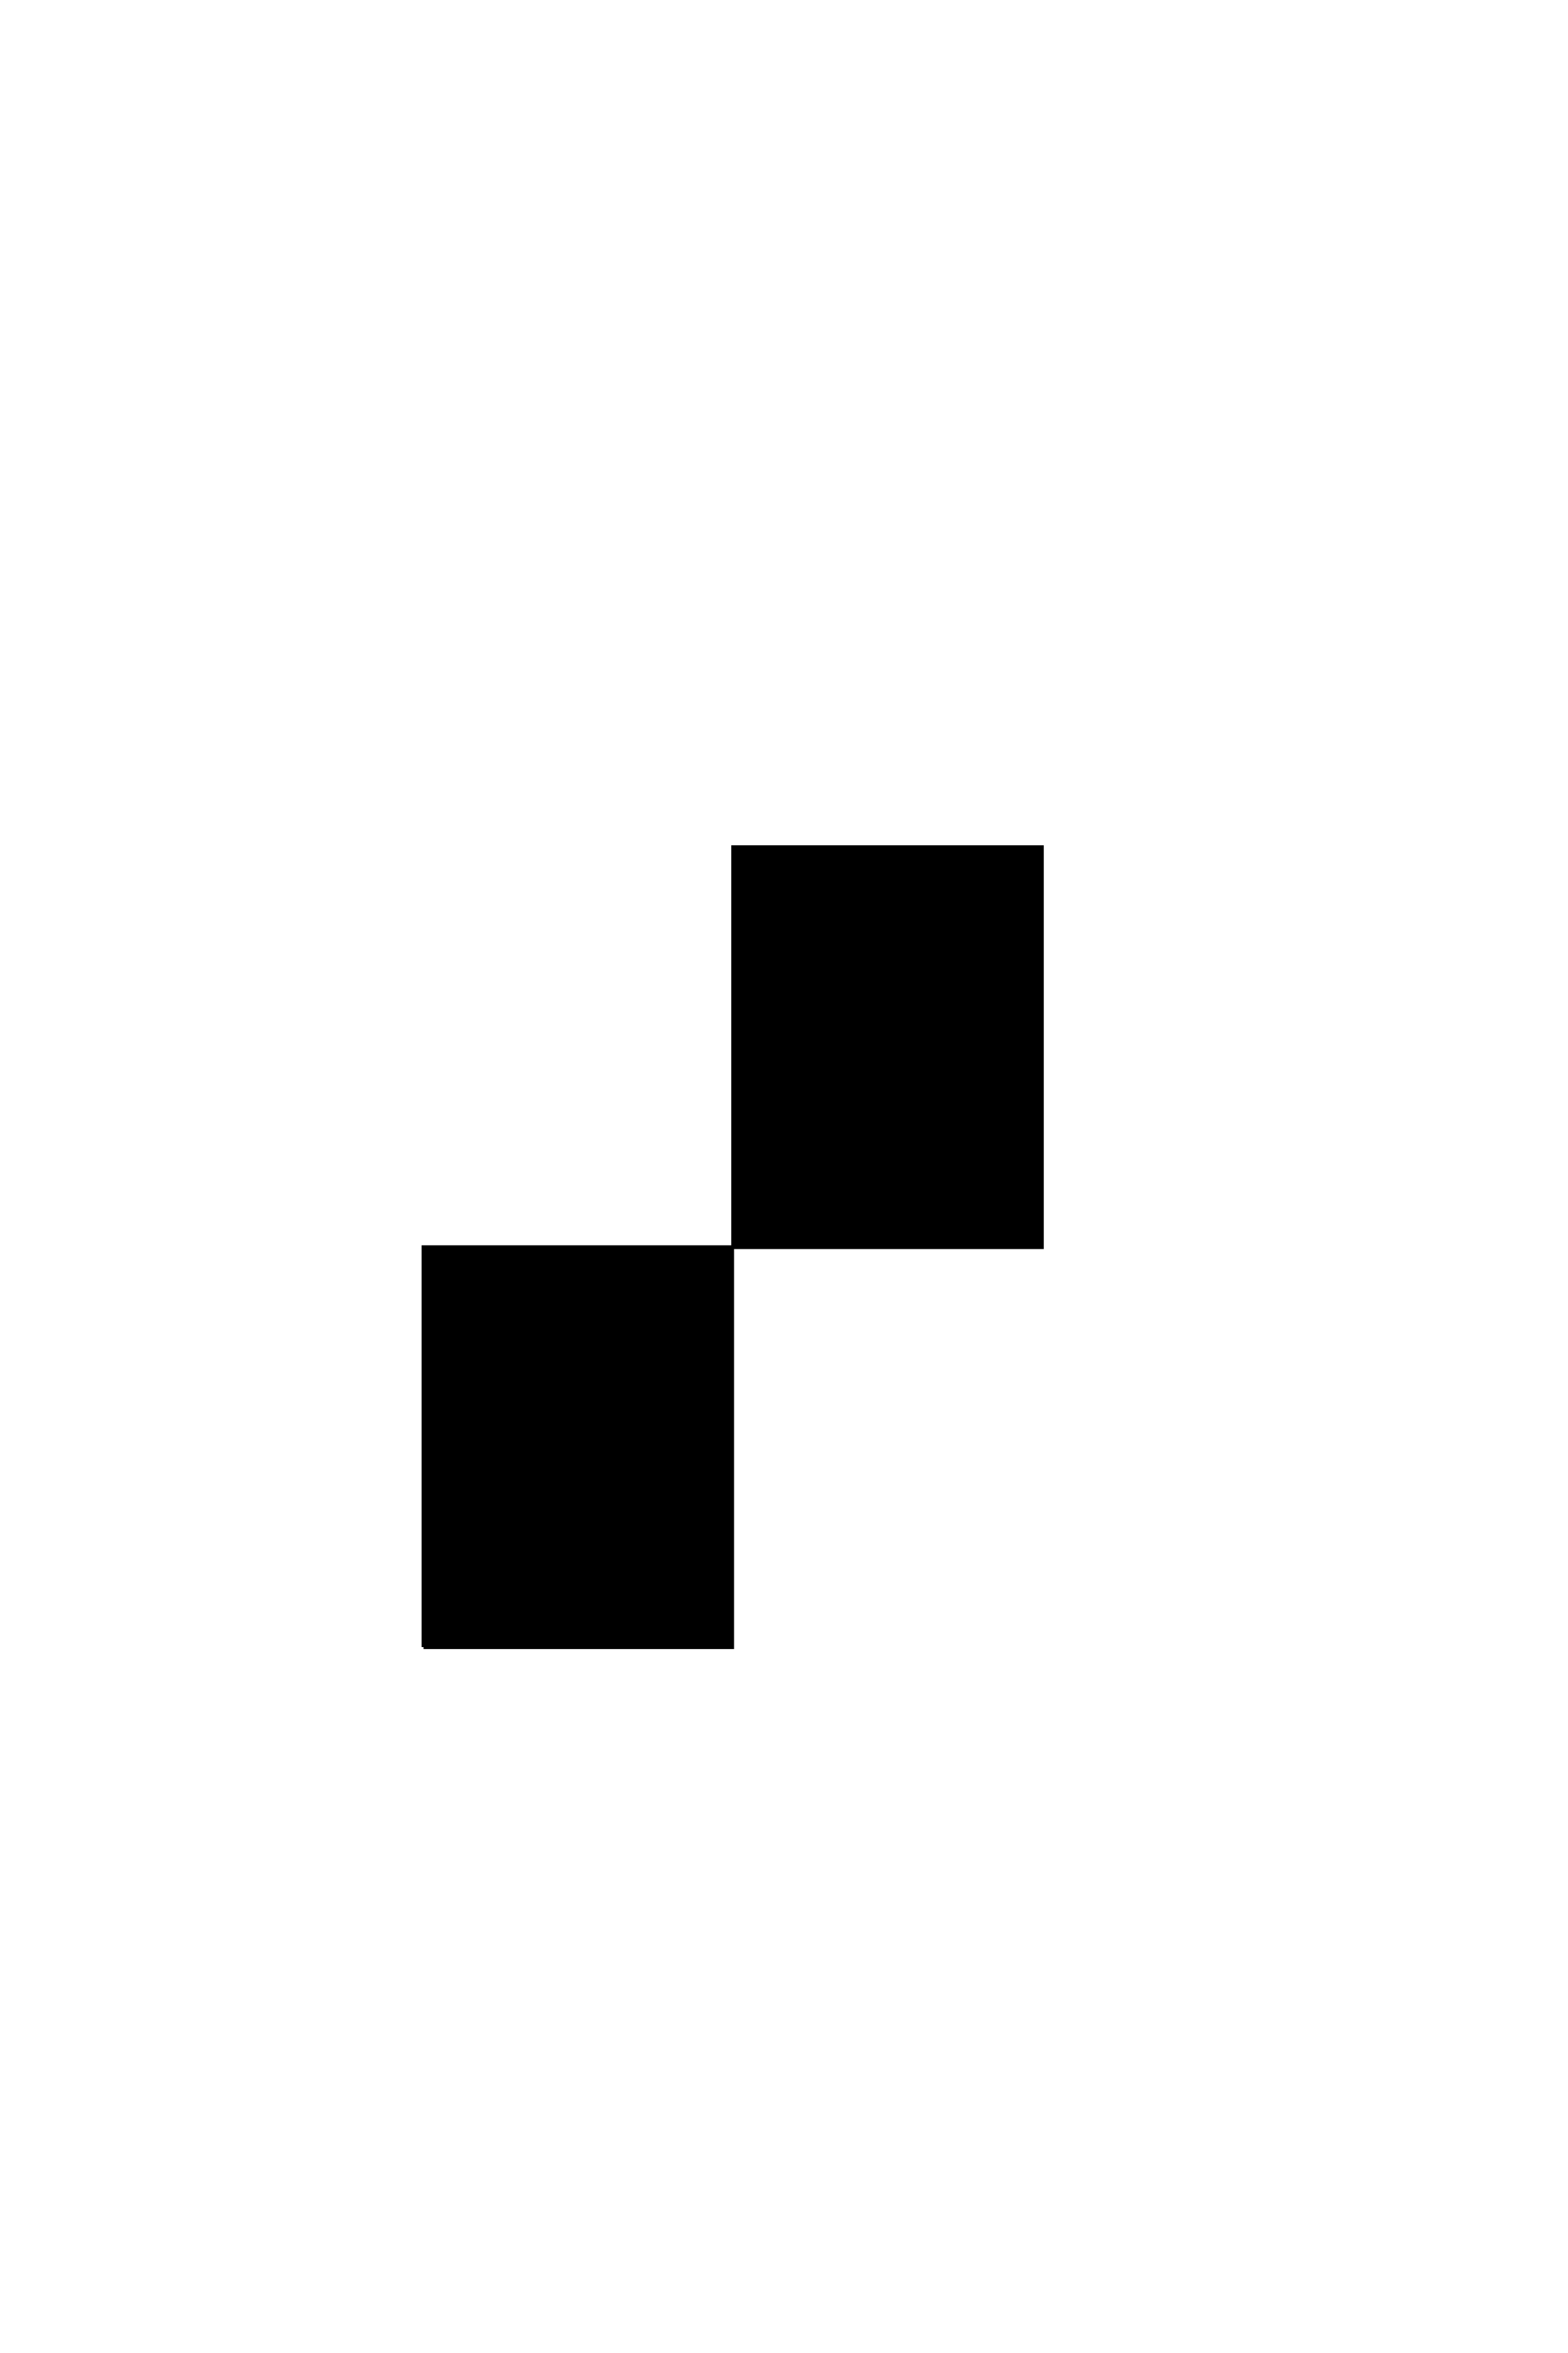
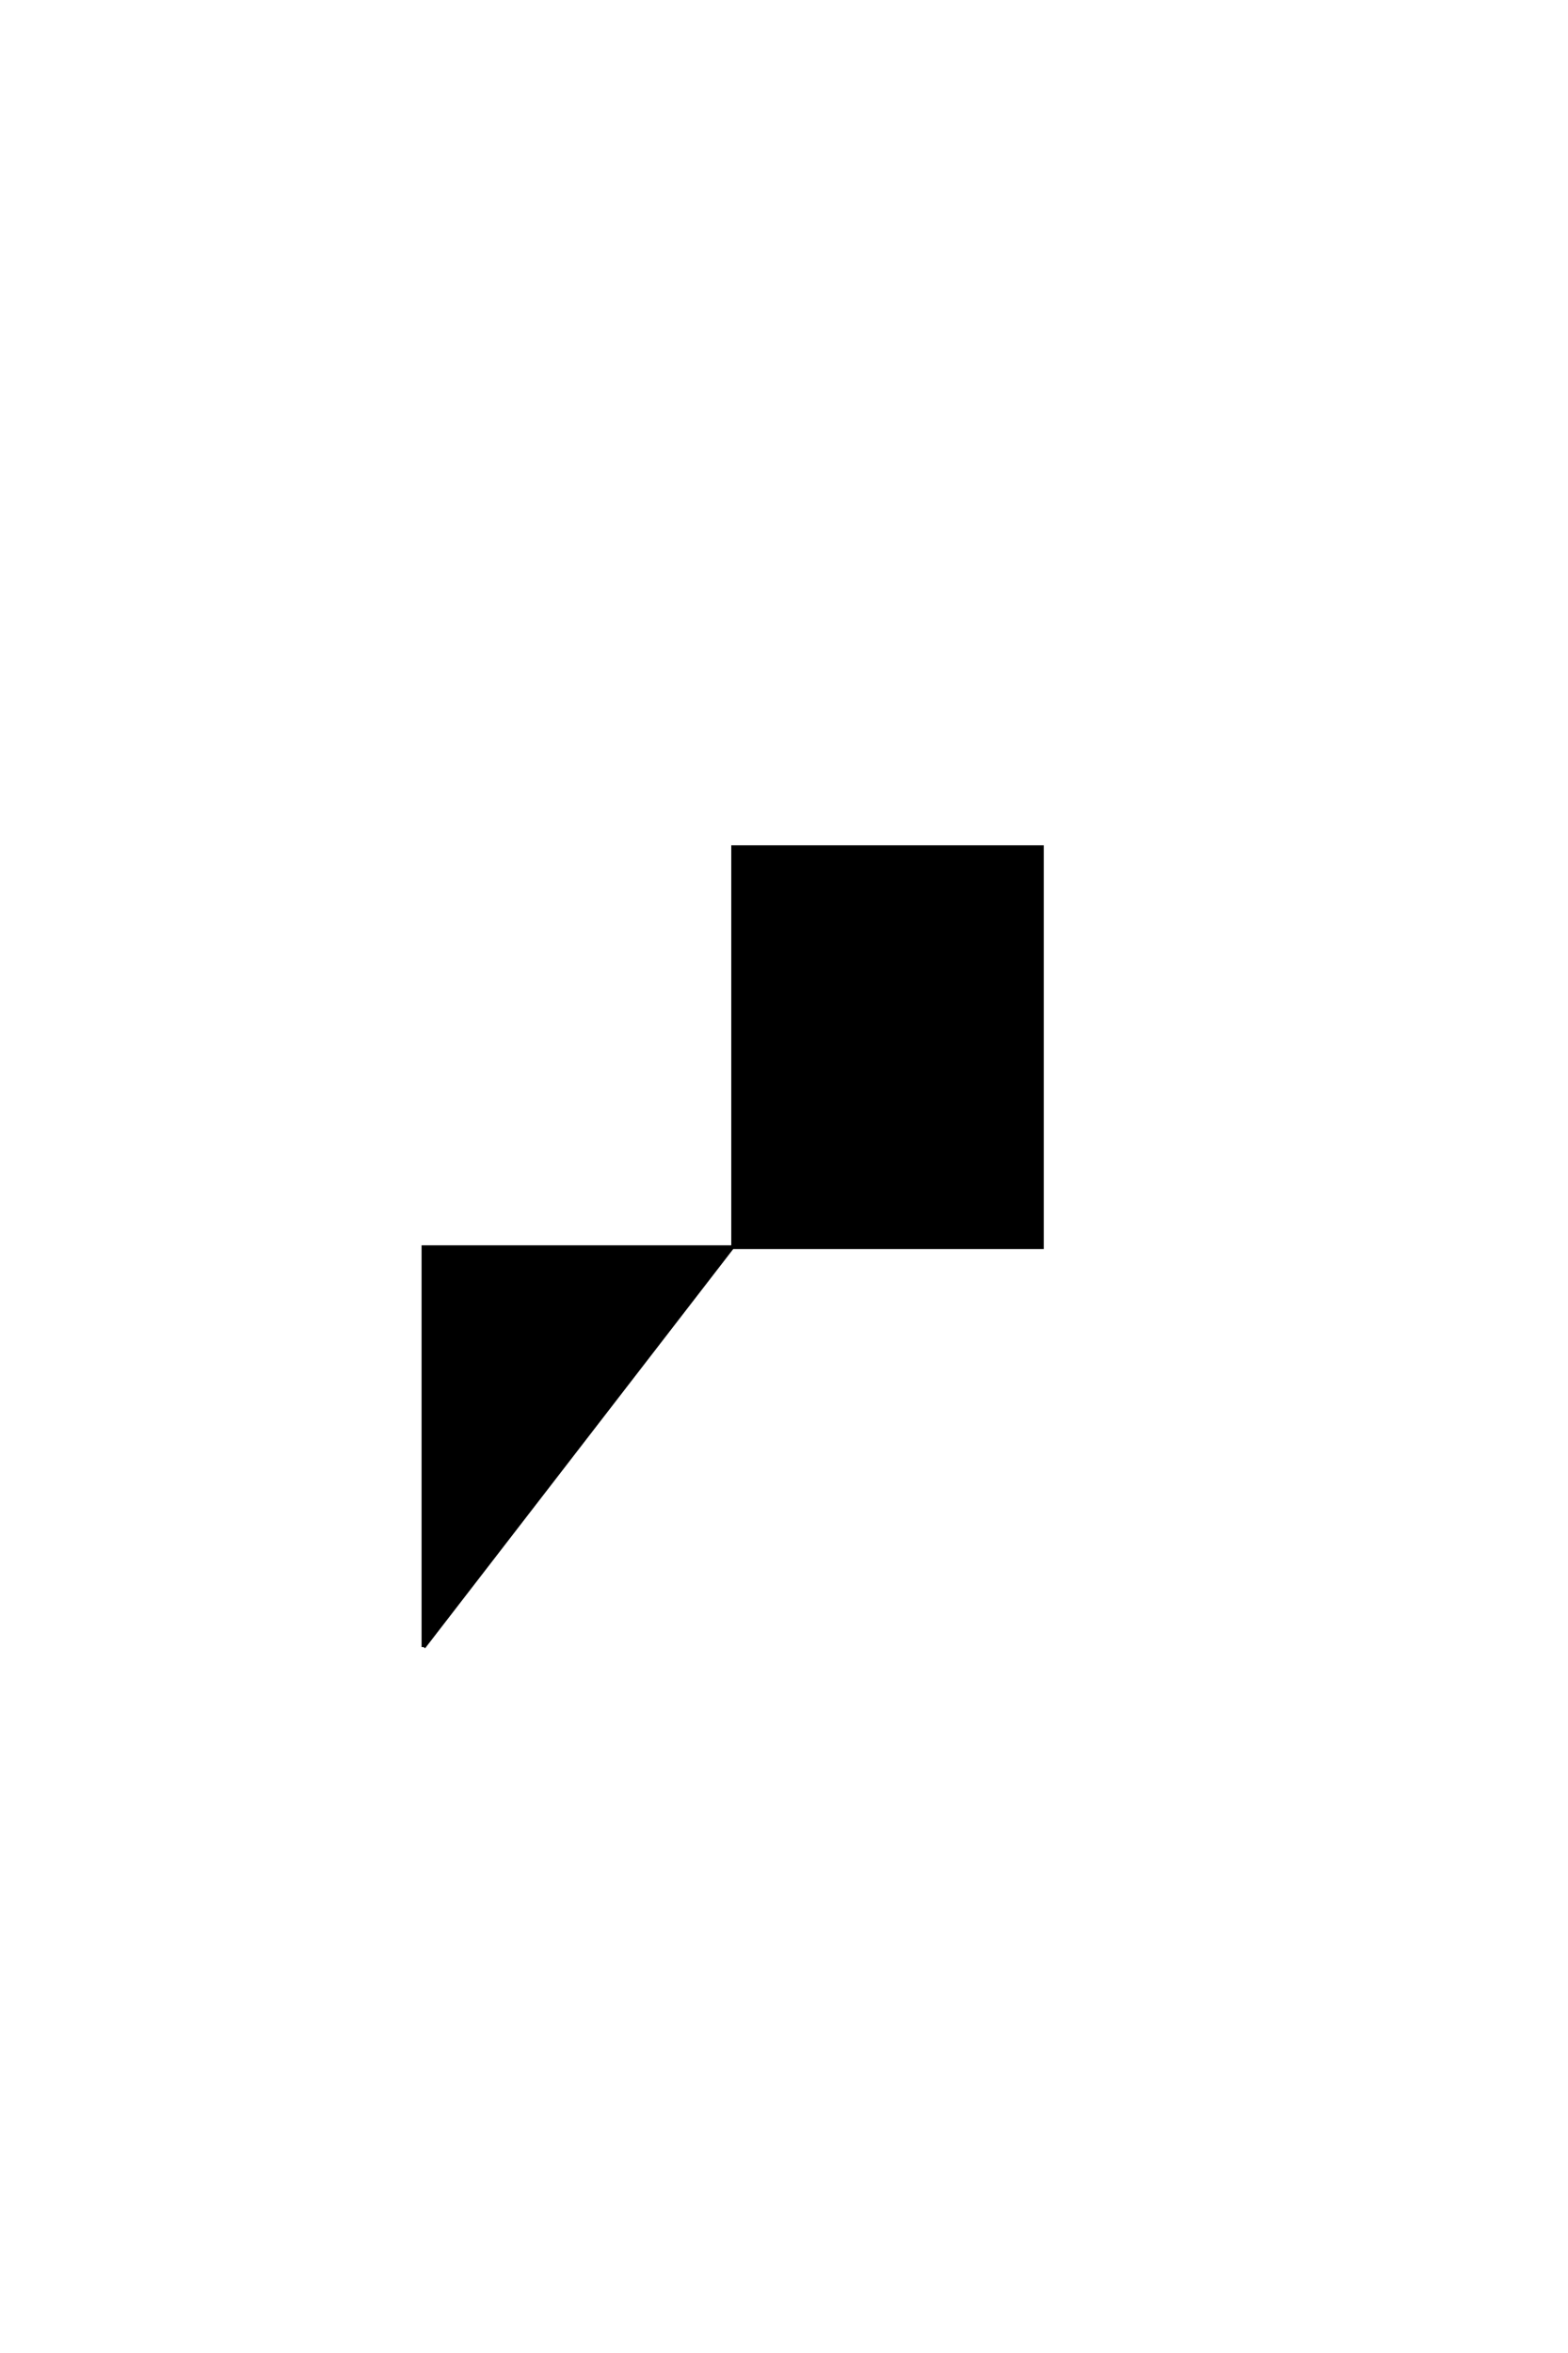
<svg xmlns="http://www.w3.org/2000/svg" version="1.0" width="40" height="60">
  <g transform="scale(0.1 -0.1) translate(110.0 -370.0)">
-     <path d="M-1.953 -50 L-1.953 51.953 L76.766 51.953 L76.766 -50 L-1.953 -50 L-1.953 -50 M77.047 52 L77.047 153.953 L155.766 153.953 L155.766 52 L77.047 52 " style="fill: #000000; stroke: #000000" />
+     <path d="M-1.953 -50 L-1.953 51.953 L76.766 51.953 L-1.953 -50 L-1.953 -50 M77.047 52 L77.047 153.953 L155.766 153.953 L155.766 52 L77.047 52 " style="fill: #000000; stroke: #000000" />
  </g>
</svg>